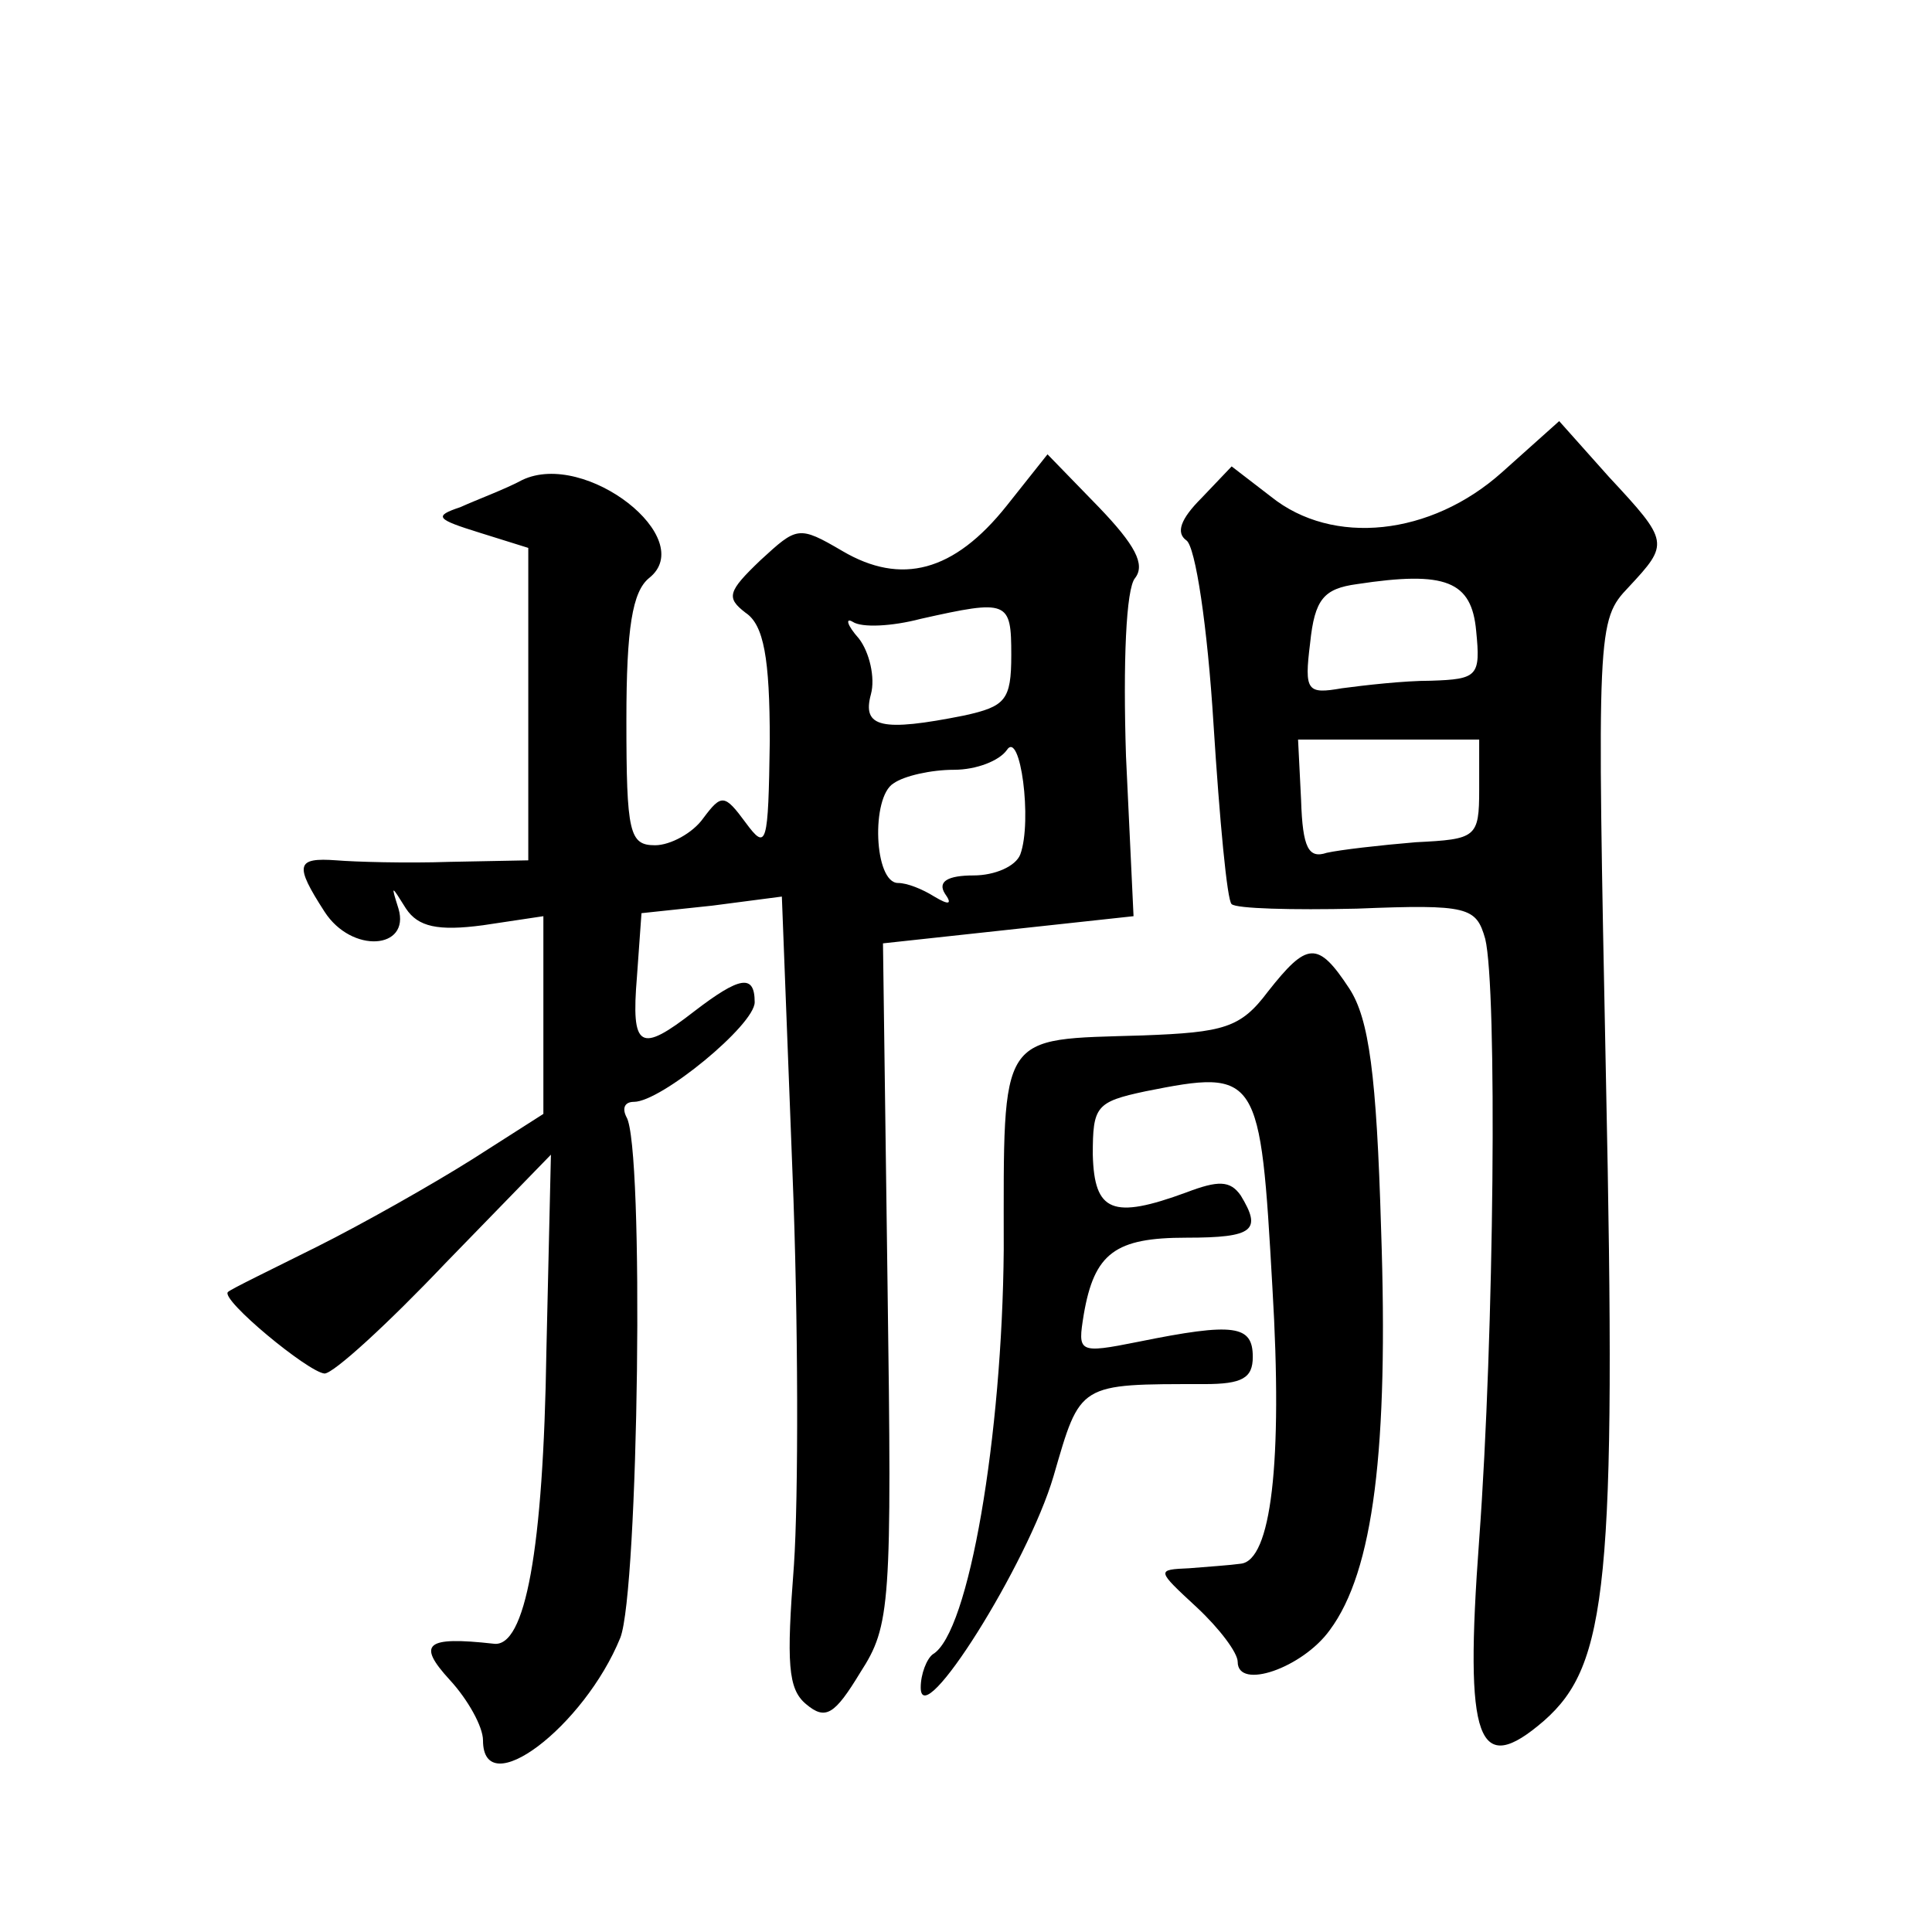
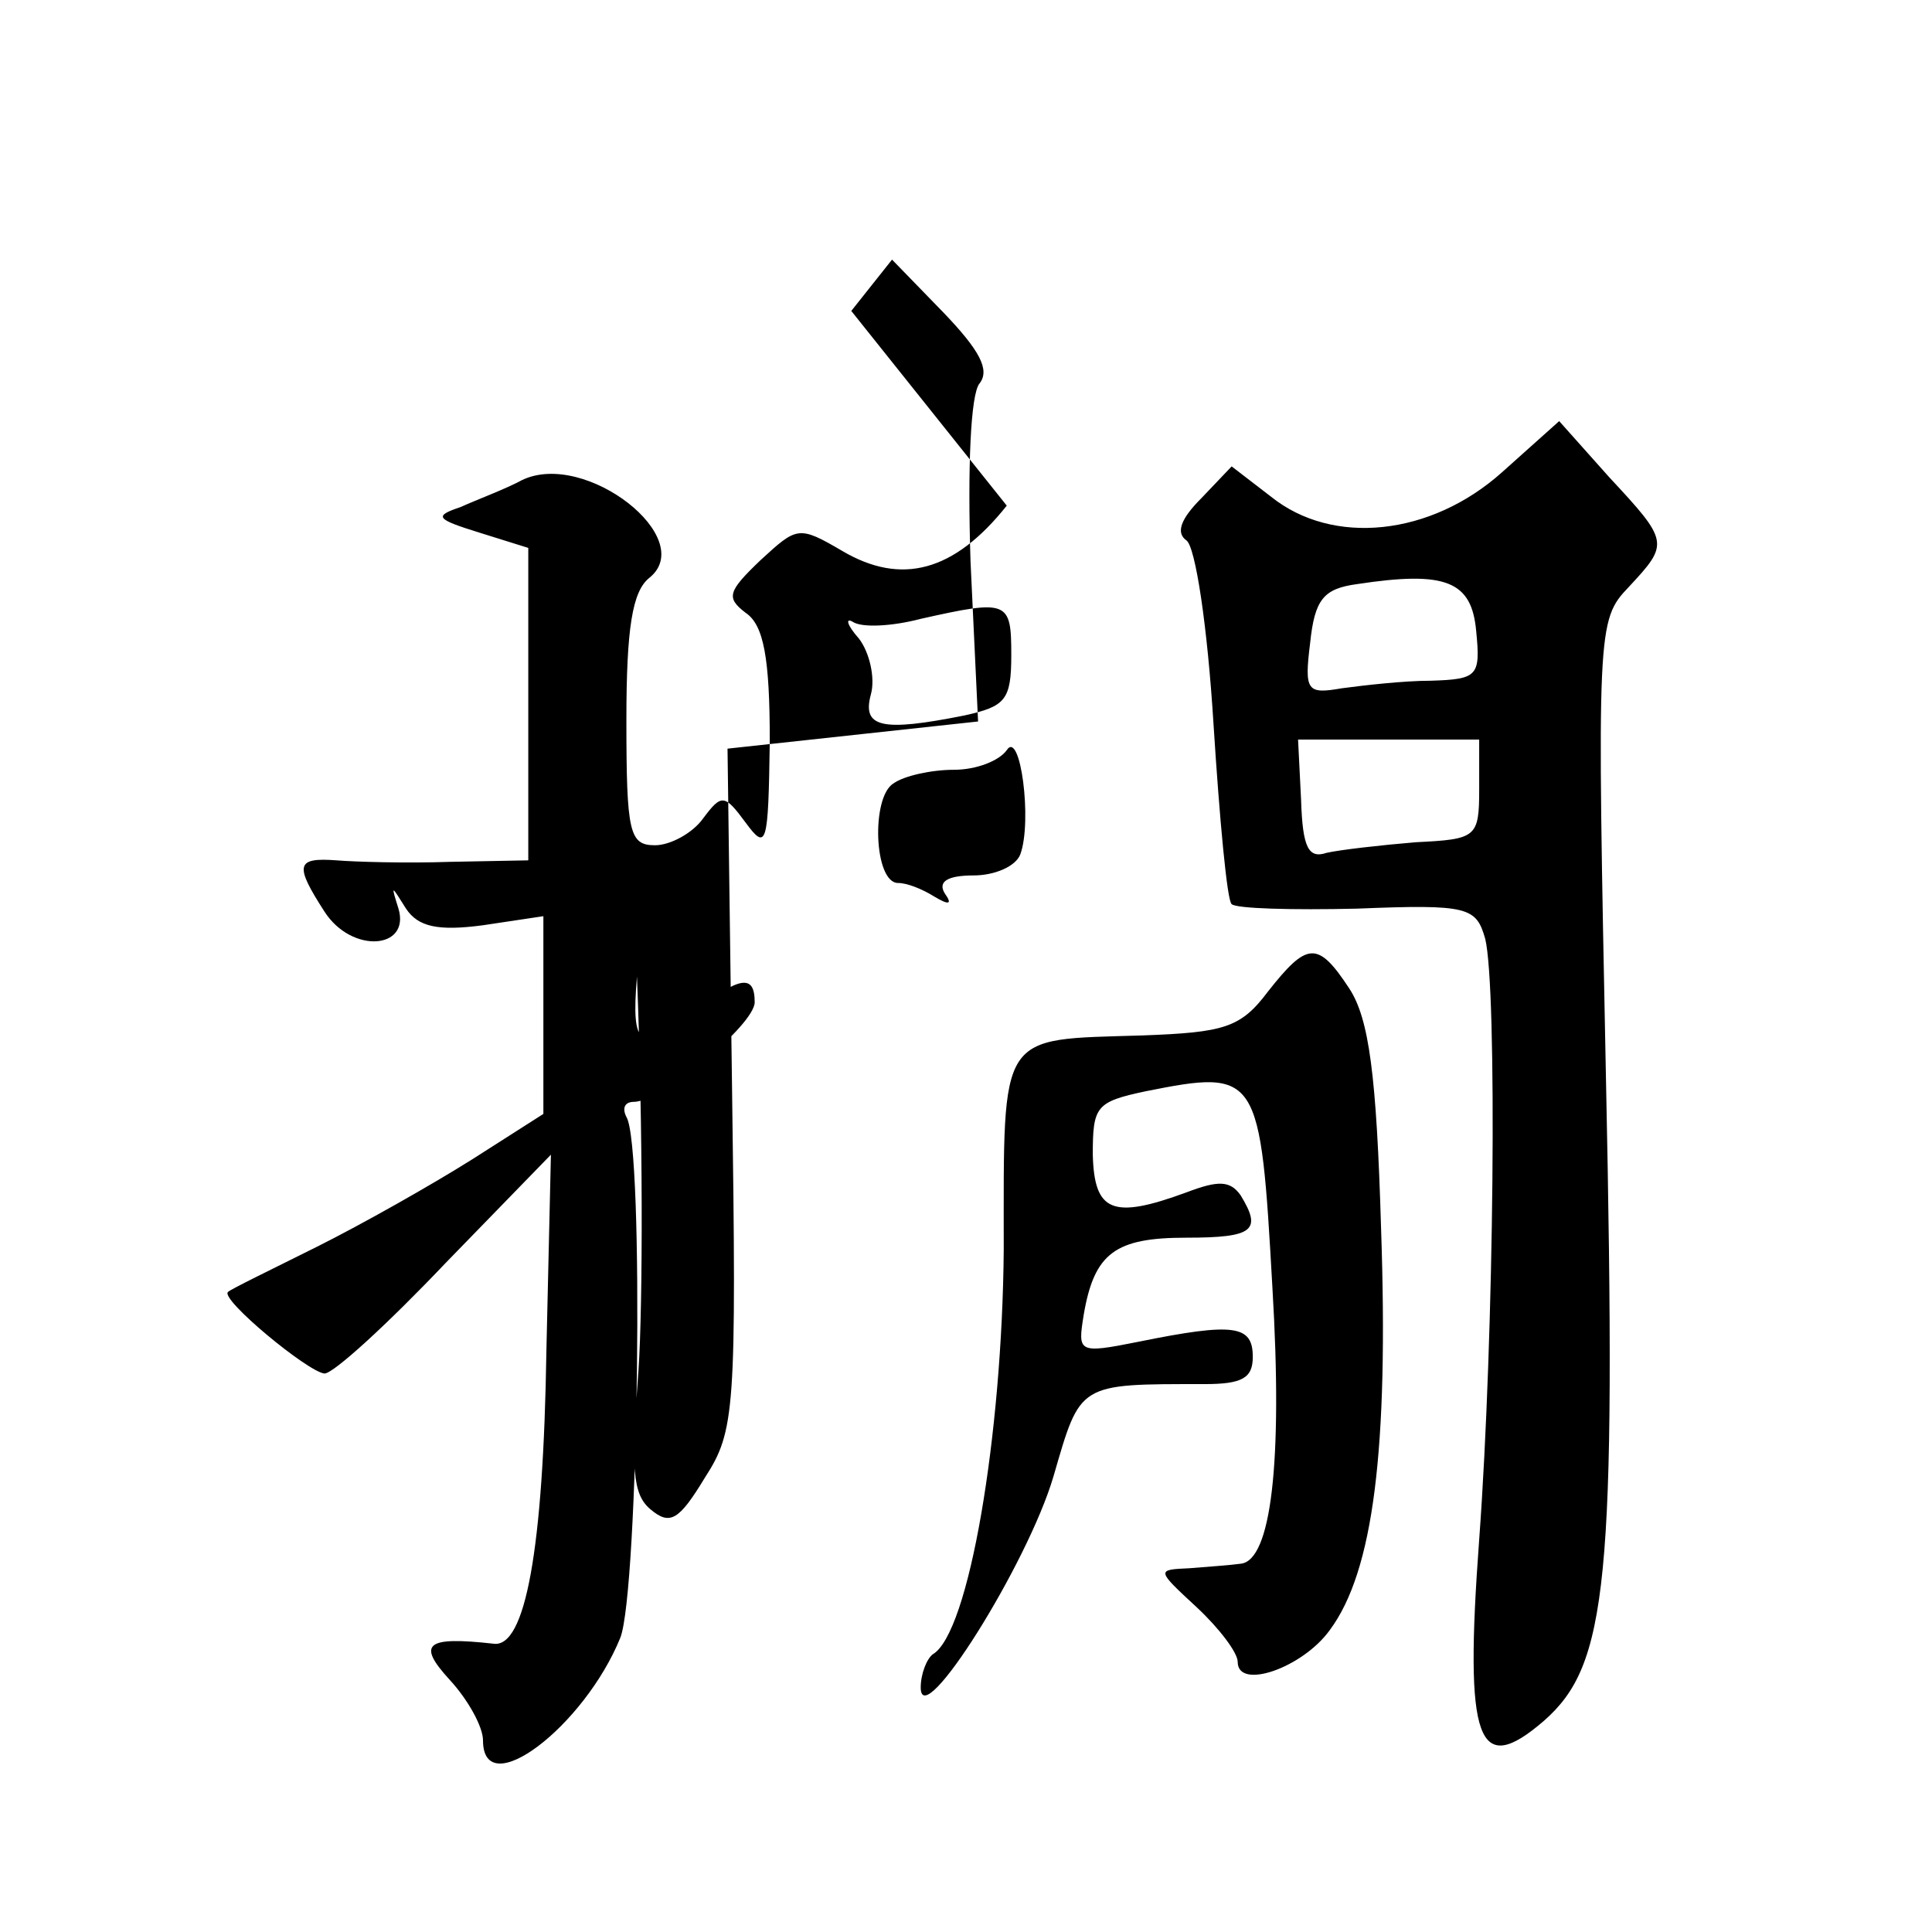
<svg xmlns="http://www.w3.org/2000/svg" version="1.0" width="128pt" height="128pt" viewBox="0 0 128 128" preserveAspectRatio="xMidYMid meet">
  <g transform="translate(0,128) scale(0.1,-0.1)" fill="#0" stroke="none">
-     <path d="M995 967 c-47 -42 -112 -49 -153 -16 l-26 20 -20 -21 c-14 -14 -17 -23 -10 -28 6 -4 14 -57 18 -122 4 -63 9 -117 12 -119 3 -3 40 -4 83 -3 74 3 79 1 85 -20 8 -33 6 -262 -4 -398 -10 -135 -1 -158 43 -120 42 37 48 91 41 425 -6 299 -6 304 15 326 27 29 27 30 -13 73 l-33 37 -38 -34z m-17 -105 c3 -30 1 -32 -30 -33 -18 0 -44 -3 -59 -5 -23 -4 -25 -2 -21 30 3 29 9 36 31 39 59 9 76 2 79 -31z m2 -105 c0 -32 -2 -33 -42 -35 -24 -2 -50 -5 -59 -7 -12 -4 -16 3 -17 35 l-2 40 60 0 60 0 0 -33z M667 945 c-35 -44 -70 -53 -109 -30 -29 17 -30 16 -54 -6 -22 -21 -23 -25 -10 -35 12 -8 16 -30 16 -85 -1 -69 -2 -73 -16 -54 -14 19 -16 19 -28 3 -7 -10 -22 -18 -32 -18 -17 0 -19 8 -19 83 0 61 4 85 15 94 33 26 -42 85 -84 65 -11 -6 -30 -13 -41 -18 -18 -6 -16 -8 13 -17 l32 -10 0 -103 0 -104 -52 -1 c-29 -1 -63 0 -75 1 -27 2 -28 -3 -8 -34 18 -28 57 -25 49 2 -5 16 -5 16 5 0 8 -12 21 -15 51 -11 l40 6 0 -66 0 -65 -47 -30 c-27 -17 -73 -43 -103 -58 -30 -15 -57 -28 -59 -30 -5 -5 53 -53 64 -54 6 0 42 33 80 73 l70 72 -3 -130 c-2 -132 -14 -197 -35 -194 -45 5 -51 0 -29 -24 12 -13 22 -31 22 -40 0 -42 67 9 91 68 12 31 16 326 4 345 -3 6 -1 10 5 10 18 0 80 51 80 66 0 19 -10 17 -40 -6 -36 -28 -42 -25 -38 23 l3 42 47 5 46 6 7 -182 c4 -99 4 -217 1 -261 -5 -65 -4 -82 8 -92 13 -11 19 -7 36 21 20 31 21 44 18 258 l-3 225 83 9 83 9 -5 106 c-2 62 0 111 6 118 7 9 0 22 -24 47 l-34 35 -27 -34z m3 -99 c0 -30 -4 -34 -31 -40 -55 -11 -68 -8 -62 14 3 11 -1 28 -8 37 -8 9 -9 14 -4 11 6 -4 26 -3 45 2 58 13 60 12 60 -24z m6 -132 c-3 -8 -17 -14 -31 -14 -17 0 -24 -4 -19 -12 5 -7 3 -8 -7 -2 -8 5 -18 9 -24 9 -16 0 -18 57 -3 66 7 5 25 9 40 9 15 0 30 6 35 13 9 14 17 -47 9 -69z M840 623 c-18 -24 -29 -27 -83 -29 -96 -3 -92 4 -92 -142 -1 -123 -23 -254 -47 -268 -4 -3 -8 -13 -8 -22 0 -31 71 82 88 140 18 62 16 61 100 61 25 0 32 4 32 18 0 21 -12 23 -76 10 -40 -8 -40 -7 -36 18 7 41 21 51 68 51 45 0 50 5 36 28 -7 10 -15 10 -36 2 -49 -18 -61 -13 -62 25 0 32 2 35 35 42 75 15 76 12 84 -130 7 -117 -1 -181 -21 -183 -7 -1 -22 -2 -34 -3 -22 -1 -22 -1 5 -26 15 -14 27 -30 27 -36 0 -19 43 -4 61 21 29 39 39 120 34 266 -3 102 -8 139 -21 159 -21 32 -28 31 -54 -2z" />
+     <path d="M995 967 c-47 -42 -112 -49 -153 -16 l-26 20 -20 -21 c-14 -14 -17 -23 -10 -28 6 -4 14 -57 18 -122 4 -63 9 -117 12 -119 3 -3 40 -4 83 -3 74 3 79 1 85 -20 8 -33 6 -262 -4 -398 -10 -135 -1 -158 43 -120 42 37 48 91 41 425 -6 299 -6 304 15 326 27 29 27 30 -13 73 l-33 37 -38 -34z m-17 -105 c3 -30 1 -32 -30 -33 -18 0 -44 -3 -59 -5 -23 -4 -25 -2 -21 30 3 29 9 36 31 39 59 9 76 2 79 -31z m2 -105 c0 -32 -2 -33 -42 -35 -24 -2 -50 -5 -59 -7 -12 -4 -16 3 -17 35 l-2 40 60 0 60 0 0 -33z M667 945 c-35 -44 -70 -53 -109 -30 -29 17 -30 16 -54 -6 -22 -21 -23 -25 -10 -35 12 -8 16 -30 16 -85 -1 -69 -2 -73 -16 -54 -14 19 -16 19 -28 3 -7 -10 -22 -18 -32 -18 -17 0 -19 8 -19 83 0 61 4 85 15 94 33 26 -42 85 -84 65 -11 -6 -30 -13 -41 -18 -18 -6 -16 -8 13 -17 l32 -10 0 -103 0 -104 -52 -1 c-29 -1 -63 0 -75 1 -27 2 -28 -3 -8 -34 18 -28 57 -25 49 2 -5 16 -5 16 5 0 8 -12 21 -15 51 -11 l40 6 0 -66 0 -65 -47 -30 c-27 -17 -73 -43 -103 -58 -30 -15 -57 -28 -59 -30 -5 -5 53 -53 64 -54 6 0 42 33 80 73 l70 72 -3 -130 c-2 -132 -14 -197 -35 -194 -45 5 -51 0 -29 -24 12 -13 22 -31 22 -40 0 -42 67 9 91 68 12 31 16 326 4 345 -3 6 -1 10 5 10 18 0 80 51 80 66 0 19 -10 17 -40 -6 -36 -28 -42 -25 -38 23 c4 -99 4 -217 1 -261 -5 -65 -4 -82 8 -92 13 -11 19 -7 36 21 20 31 21 44 18 258 l-3 225 83 9 83 9 -5 106 c-2 62 0 111 6 118 7 9 0 22 -24 47 l-34 35 -27 -34z m3 -99 c0 -30 -4 -34 -31 -40 -55 -11 -68 -8 -62 14 3 11 -1 28 -8 37 -8 9 -9 14 -4 11 6 -4 26 -3 45 2 58 13 60 12 60 -24z m6 -132 c-3 -8 -17 -14 -31 -14 -17 0 -24 -4 -19 -12 5 -7 3 -8 -7 -2 -8 5 -18 9 -24 9 -16 0 -18 57 -3 66 7 5 25 9 40 9 15 0 30 6 35 13 9 14 17 -47 9 -69z M840 623 c-18 -24 -29 -27 -83 -29 -96 -3 -92 4 -92 -142 -1 -123 -23 -254 -47 -268 -4 -3 -8 -13 -8 -22 0 -31 71 82 88 140 18 62 16 61 100 61 25 0 32 4 32 18 0 21 -12 23 -76 10 -40 -8 -40 -7 -36 18 7 41 21 51 68 51 45 0 50 5 36 28 -7 10 -15 10 -36 2 -49 -18 -61 -13 -62 25 0 32 2 35 35 42 75 15 76 12 84 -130 7 -117 -1 -181 -21 -183 -7 -1 -22 -2 -34 -3 -22 -1 -22 -1 5 -26 15 -14 27 -30 27 -36 0 -19 43 -4 61 21 29 39 39 120 34 266 -3 102 -8 139 -21 159 -21 32 -28 31 -54 -2z" />
  </g>
</svg>